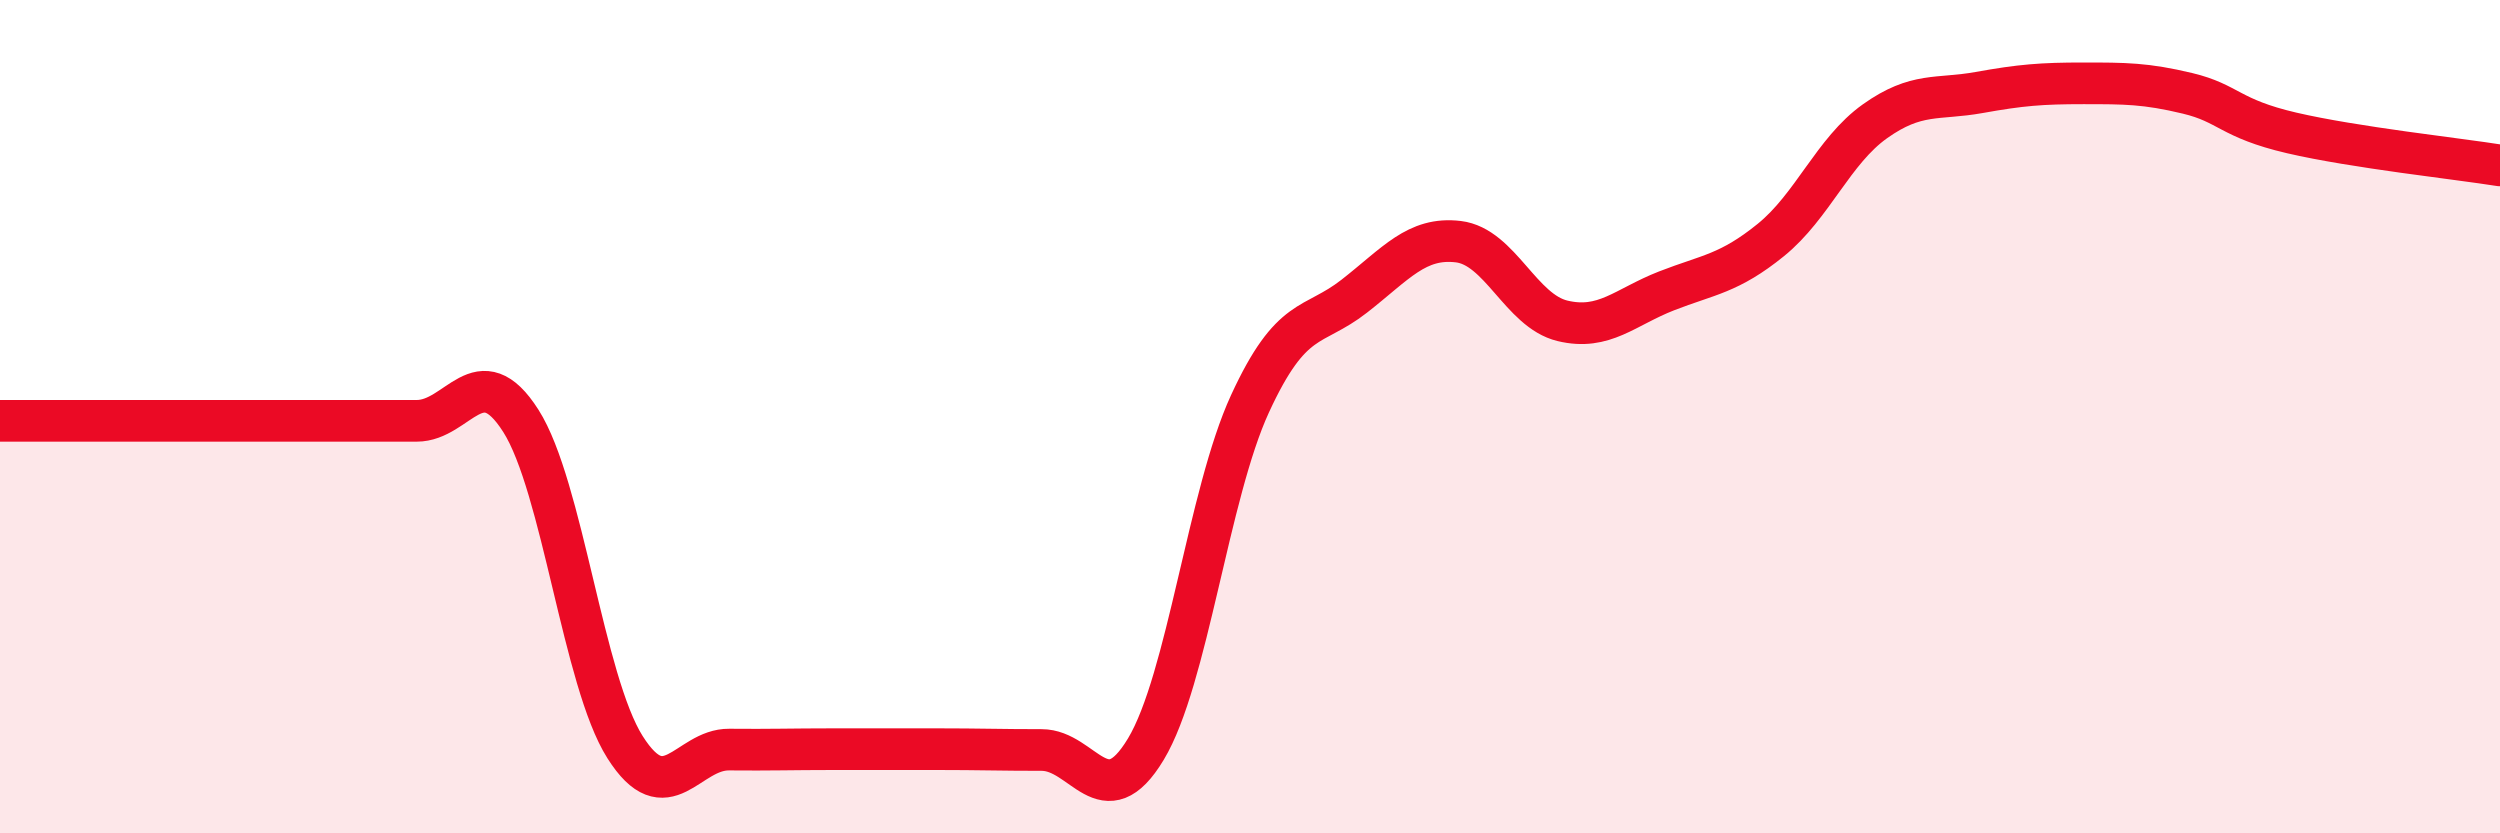
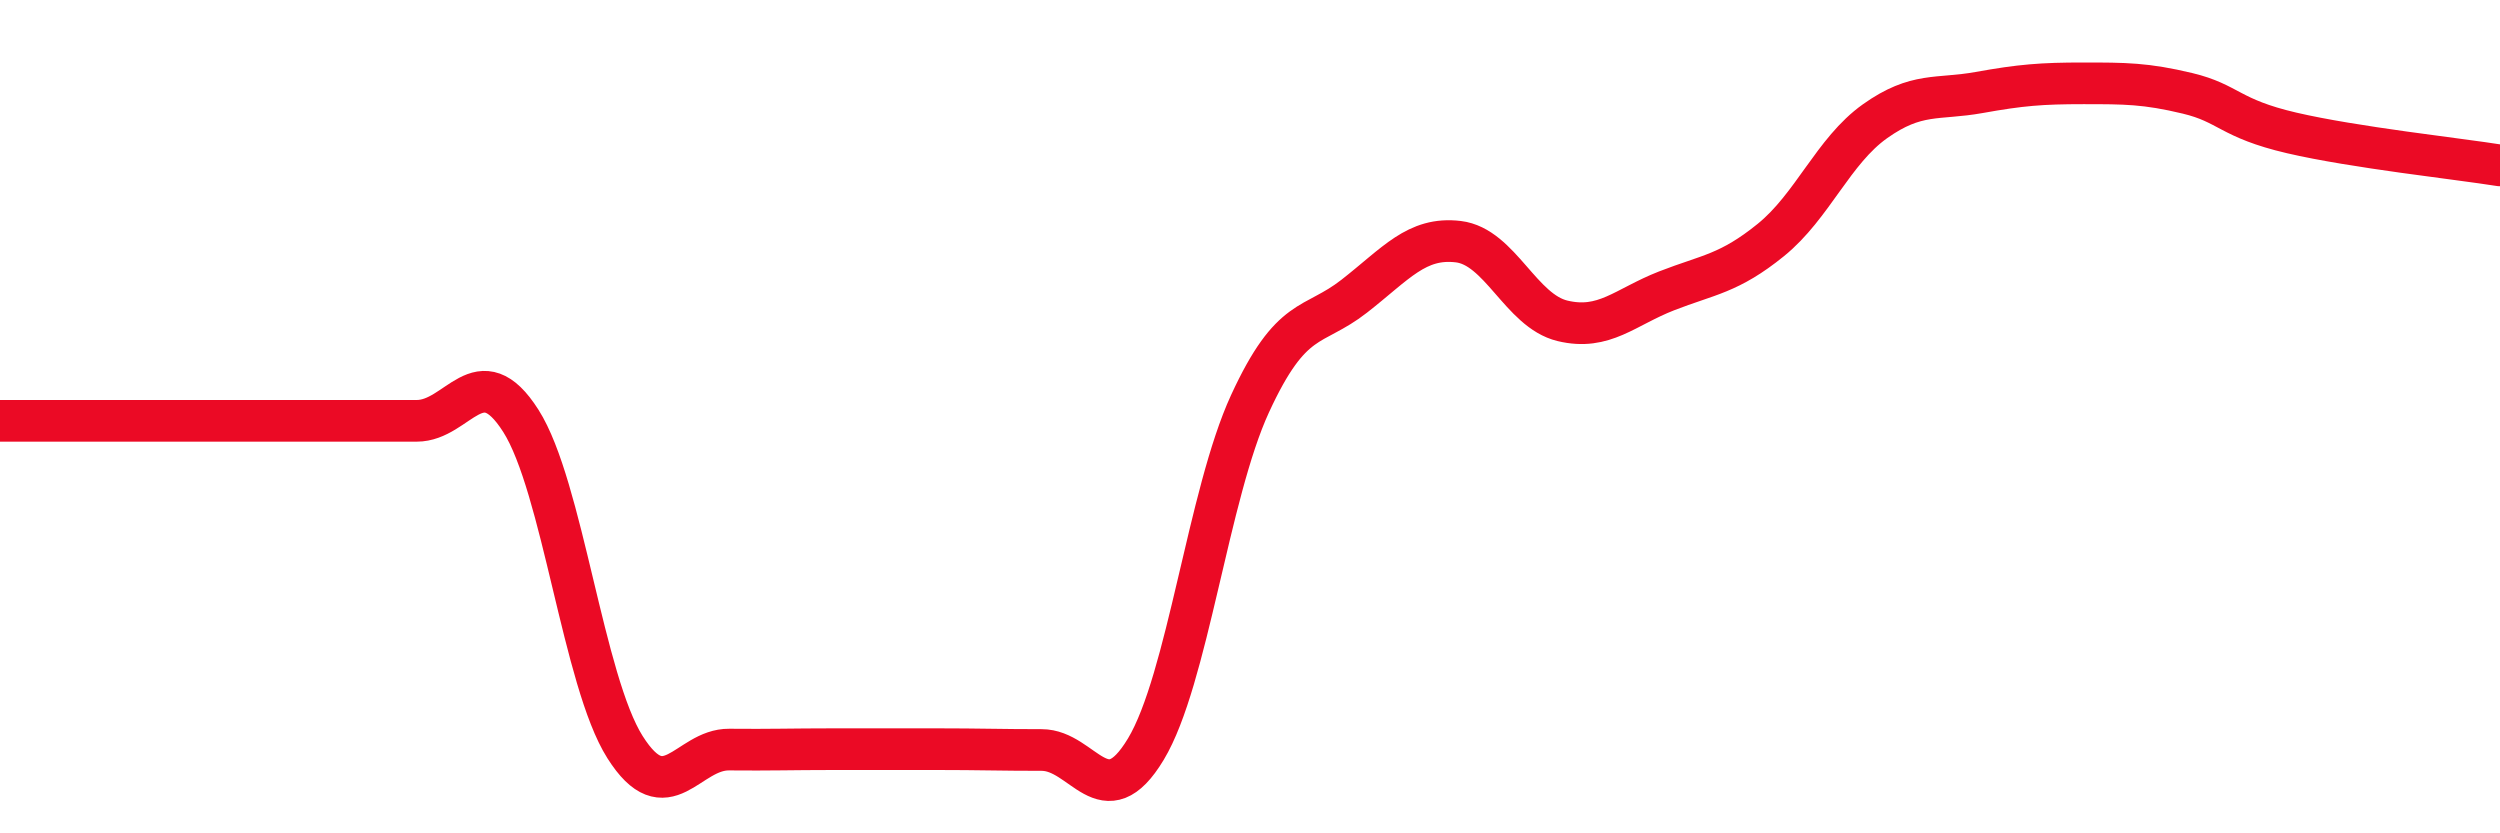
<svg xmlns="http://www.w3.org/2000/svg" width="60" height="20" viewBox="0 0 60 20">
-   <path d="M 0,10.1 C 0.5,10.1 1.5,10.1 2.5,10.1 C 3.5,10.1 4,10.1 5,10.1 C 6,10.1 6.5,10.1 7.5,10.1 C 8.5,10.1 9,10.1 10,10.1 C 11,10.1 11.5,8.53 12.5,10.1 C 13.5,11.67 14,16.35 15,17.93 C 16,19.51 16.5,17.98 17.5,17.99 C 18.5,18 19,17.98 20,17.98 C 21,17.98 21.5,17.98 22.5,17.98 C 23.5,17.98 24,18 25,18 C 26,18 26.5,19.64 27.5,17.98 C 28.5,16.32 29,11.86 30,9.69 C 31,7.52 31.5,7.89 32.5,7.11 C 33.5,6.33 34,5.68 35,5.8 C 36,5.92 36.5,7.46 37.5,7.7 C 38.5,7.94 39,7.37 40,6.98 C 41,6.59 41.5,6.57 42.5,5.76 C 43.5,4.95 44,3.62 45,2.91 C 46,2.2 46.5,2.4 47.5,2.22 C 48.5,2.04 49,2 50,2 C 51,2 51.5,2 52.5,2.24 C 53.5,2.48 53.5,2.84 55,3.19 C 56.5,3.54 59,3.81 60,3.97L60 20L0 20Z" fill="#EB0A25" opacity="0.1" stroke-linecap="round" stroke-linejoin="round" />
-   <path d="M 0,10.1 C 0.5,10.1 1.5,10.1 2.5,10.1 C 3.5,10.1 4,10.1 5,10.1 C 6,10.1 6.5,10.1 7.5,10.1 C 8.5,10.1 9,10.1 10,10.1 C 11,10.1 11.5,8.53 12.5,10.1 C 13.5,11.67 14,16.35 15,17.93 C 16,19.51 16.5,17.98 17.5,17.99 C 18.5,18 19,17.98 20,17.98 C 21,17.98 21.5,17.98 22.5,17.98 C 23.5,17.98 24,18 25,18 C 26,18 26.5,19.64 27.5,17.98 C 28.5,16.32 29,11.86 30,9.69 C 31,7.52 31.5,7.89 32.5,7.11 C 33.5,6.33 34,5.68 35,5.8 C 36,5.92 36.5,7.46 37.5,7.7 C 38.5,7.94 39,7.37 40,6.98 C 41,6.59 41.5,6.57 42.5,5.76 C 43.5,4.95 44,3.62 45,2.91 C 46,2.2 46.5,2.4 47.5,2.22 C 48.5,2.04 49,2 50,2 C 51,2 51.5,2 52.5,2.24 C 53.5,2.48 53.5,2.84 55,3.19 C 56.5,3.54 59,3.81 60,3.97" stroke="#EB0A25" stroke-width="1" fill="none" stroke-linecap="round" stroke-linejoin="round" />
+   <path d="M 0,10.1 C 0.5,10.1 1.5,10.1 2.5,10.1 C 3.5,10.1 4,10.1 5,10.1 C 8.5,10.1 9,10.1 10,10.1 C 11,10.1 11.5,8.53 12.5,10.1 C 13.5,11.67 14,16.35 15,17.93 C 16,19.51 16.5,17.98 17.5,17.99 C 18.5,18 19,17.98 20,17.98 C 21,17.98 21.5,17.98 22.5,17.98 C 23.5,17.98 24,18 25,18 C 26,18 26.5,19.64 27.5,17.98 C 28.5,16.32 29,11.86 30,9.69 C 31,7.52 31.5,7.89 32.5,7.11 C 33.5,6.33 34,5.68 35,5.8 C 36,5.92 36.5,7.46 37.5,7.7 C 38.5,7.94 39,7.37 40,6.98 C 41,6.59 41.5,6.57 42.5,5.76 C 43.5,4.95 44,3.62 45,2.91 C 46,2.2 46.5,2.4 47.5,2.22 C 48.5,2.04 49,2 50,2 C 51,2 51.5,2 52.5,2.24 C 53.5,2.48 53.5,2.84 55,3.19 C 56.5,3.54 59,3.81 60,3.97" stroke="#EB0A25" stroke-width="1" fill="none" stroke-linecap="round" stroke-linejoin="round" />
</svg>